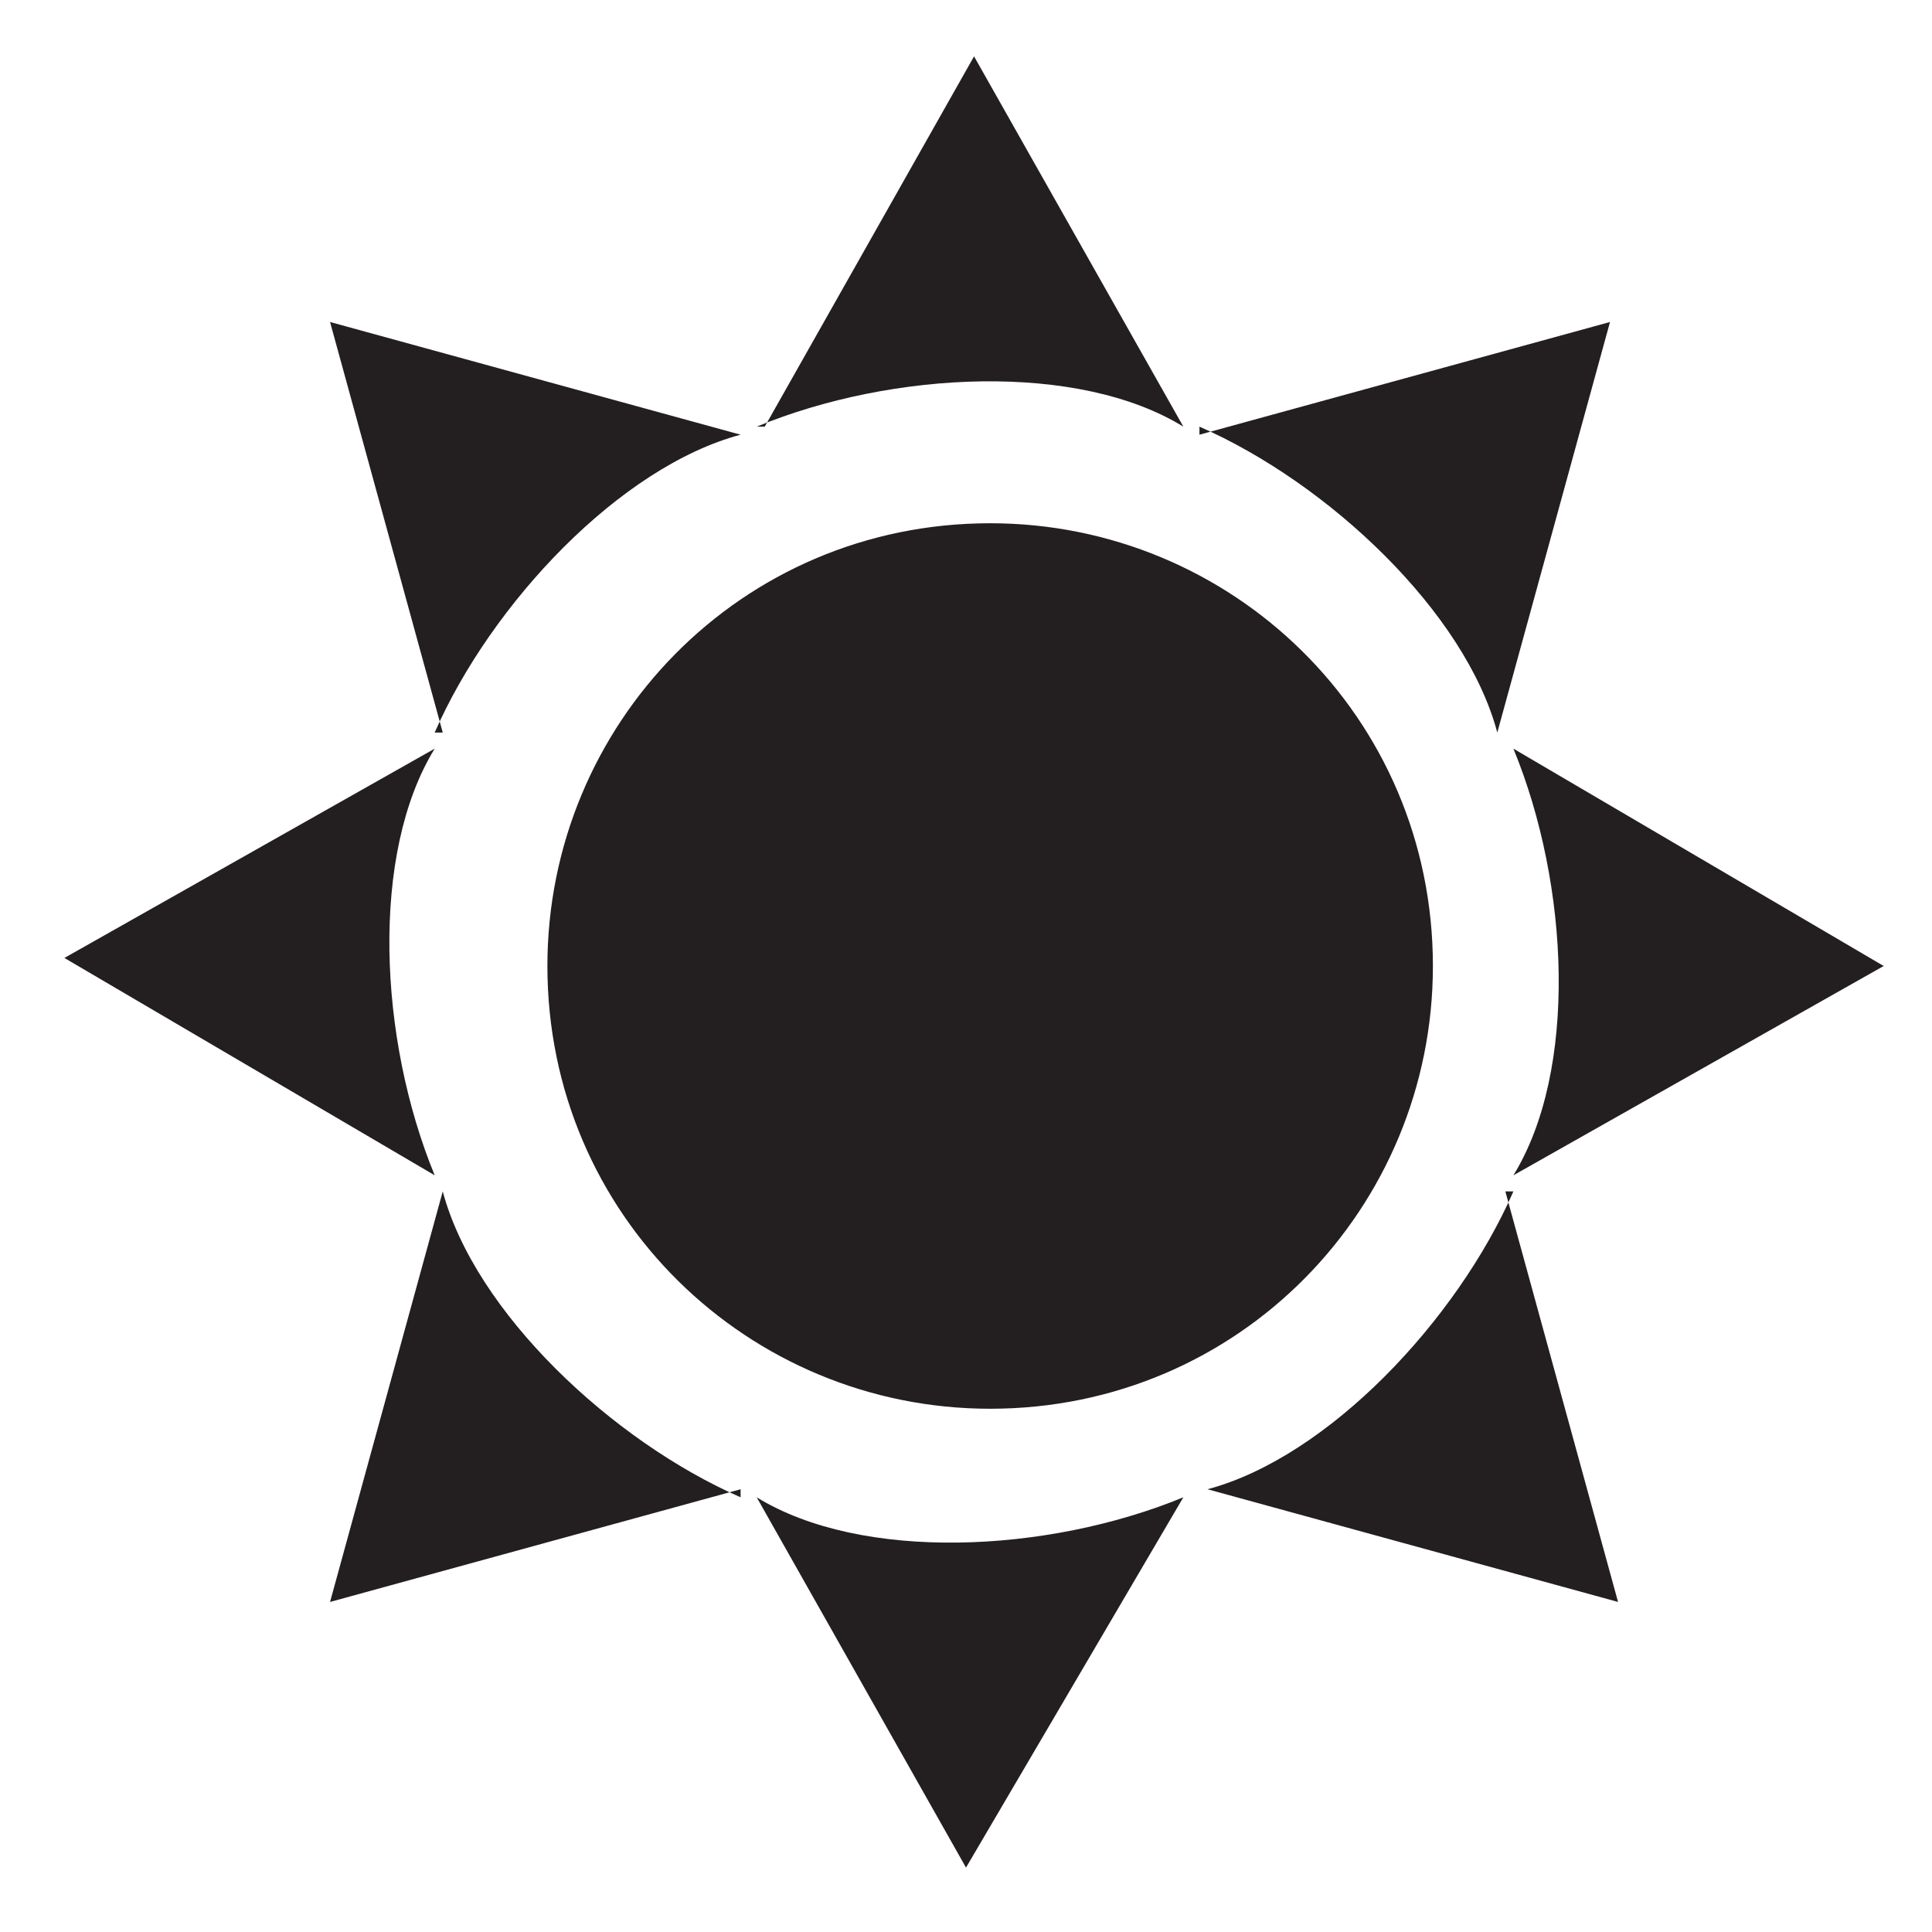
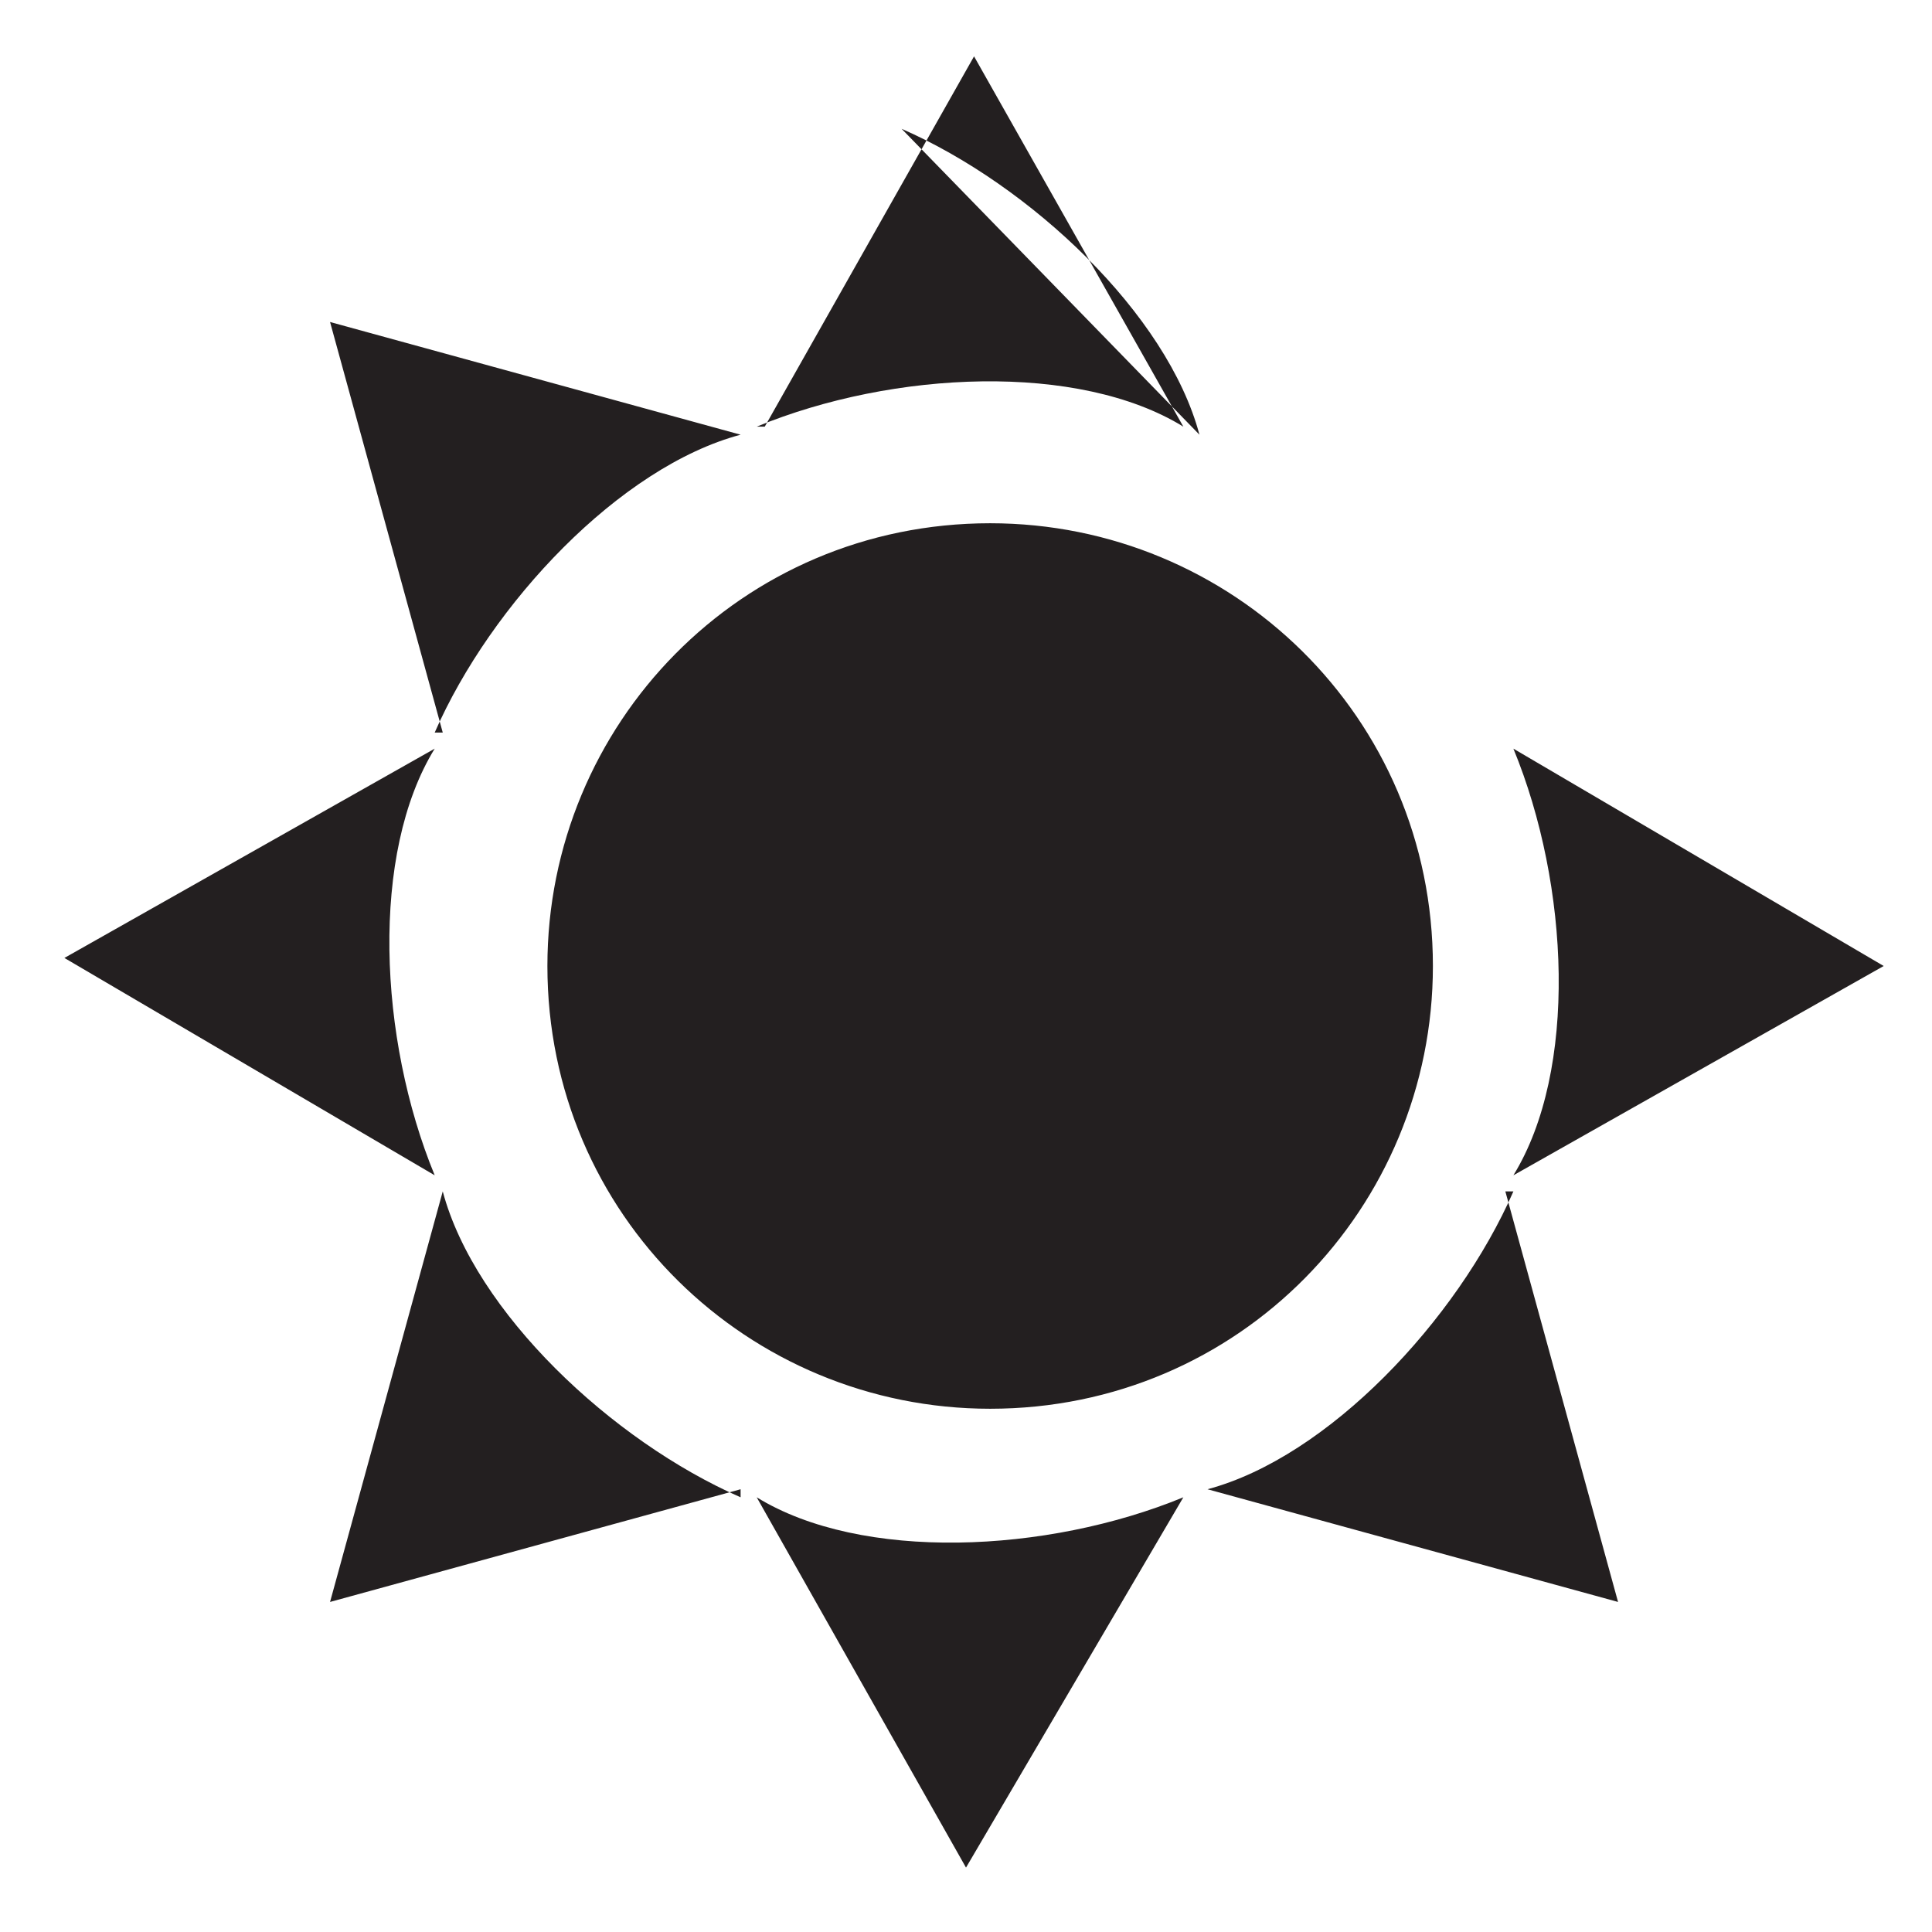
<svg xmlns="http://www.w3.org/2000/svg" id="Layer_1" version="1.1" viewBox="0 0 24 24">
  <defs>
    <style>
      .st0 {
        fill: #231f20;
      }
    </style>
  </defs>
-   <path class="st0" d="M17.8,12c0-3.1-2.5-5.5-5.5-5.5-3.1,0-5.5,2.5-5.5,5.5,0,3.1,2.5,5.5,5.5,5.5,3.1,0,5.5-2.5,5.5-5.5ZM18.7,14.8l1.4,5.1-5.1-1.4c1.5-.4,3.1-2.1,3.8-3.7ZM9.4,18.6c1.3.8,3.6.7,5.3,0l-2.7,4.6-2.6-4.6ZM14.9,5.4l5.1-1.4-1.4,5.1c-.4-1.5-2.1-3.1-3.7-3.8ZM18.8,9.3l4.6,2.7-4.6,2.6c.8-1.3.7-3.6,0-5.3ZM5.4,14.6L.8,11.9l4.6-2.6c-.8,1.3-.7,3.6,0,5.3ZM9.2,18.5l-5.1,1.4,1.4-5.1c.4,1.5,2.1,3.1,3.7,3.8ZM9.5,5.3L12.1.7l2.6,4.6c-1.3-.8-3.6-.7-5.3,0ZM5.5,9.1l-1.4-5.1,5.1,1.4c-1.5.4-3.1,2.1-3.8,3.7Z" />
+   <path class="st0" d="M17.8,12c0-3.1-2.5-5.5-5.5-5.5-3.1,0-5.5,2.5-5.5,5.5,0,3.1,2.5,5.5,5.5,5.5,3.1,0,5.5-2.5,5.5-5.5ZM18.7,14.8l1.4,5.1-5.1-1.4c1.5-.4,3.1-2.1,3.8-3.7ZM9.4,18.6c1.3.8,3.6.7,5.3,0l-2.7,4.6-2.6-4.6ZM14.9,5.4c-.4-1.5-2.1-3.1-3.7-3.8ZM18.8,9.3l4.6,2.7-4.6,2.6c.8-1.3.7-3.6,0-5.3ZM5.4,14.6L.8,11.9l4.6-2.6c-.8,1.3-.7,3.6,0,5.3ZM9.2,18.5l-5.1,1.4,1.4-5.1c.4,1.5,2.1,3.1,3.7,3.8ZM9.5,5.3L12.1.7l2.6,4.6c-1.3-.8-3.6-.7-5.3,0ZM5.5,9.1l-1.4-5.1,5.1,1.4c-1.5.4-3.1,2.1-3.8,3.7Z" />
</svg>